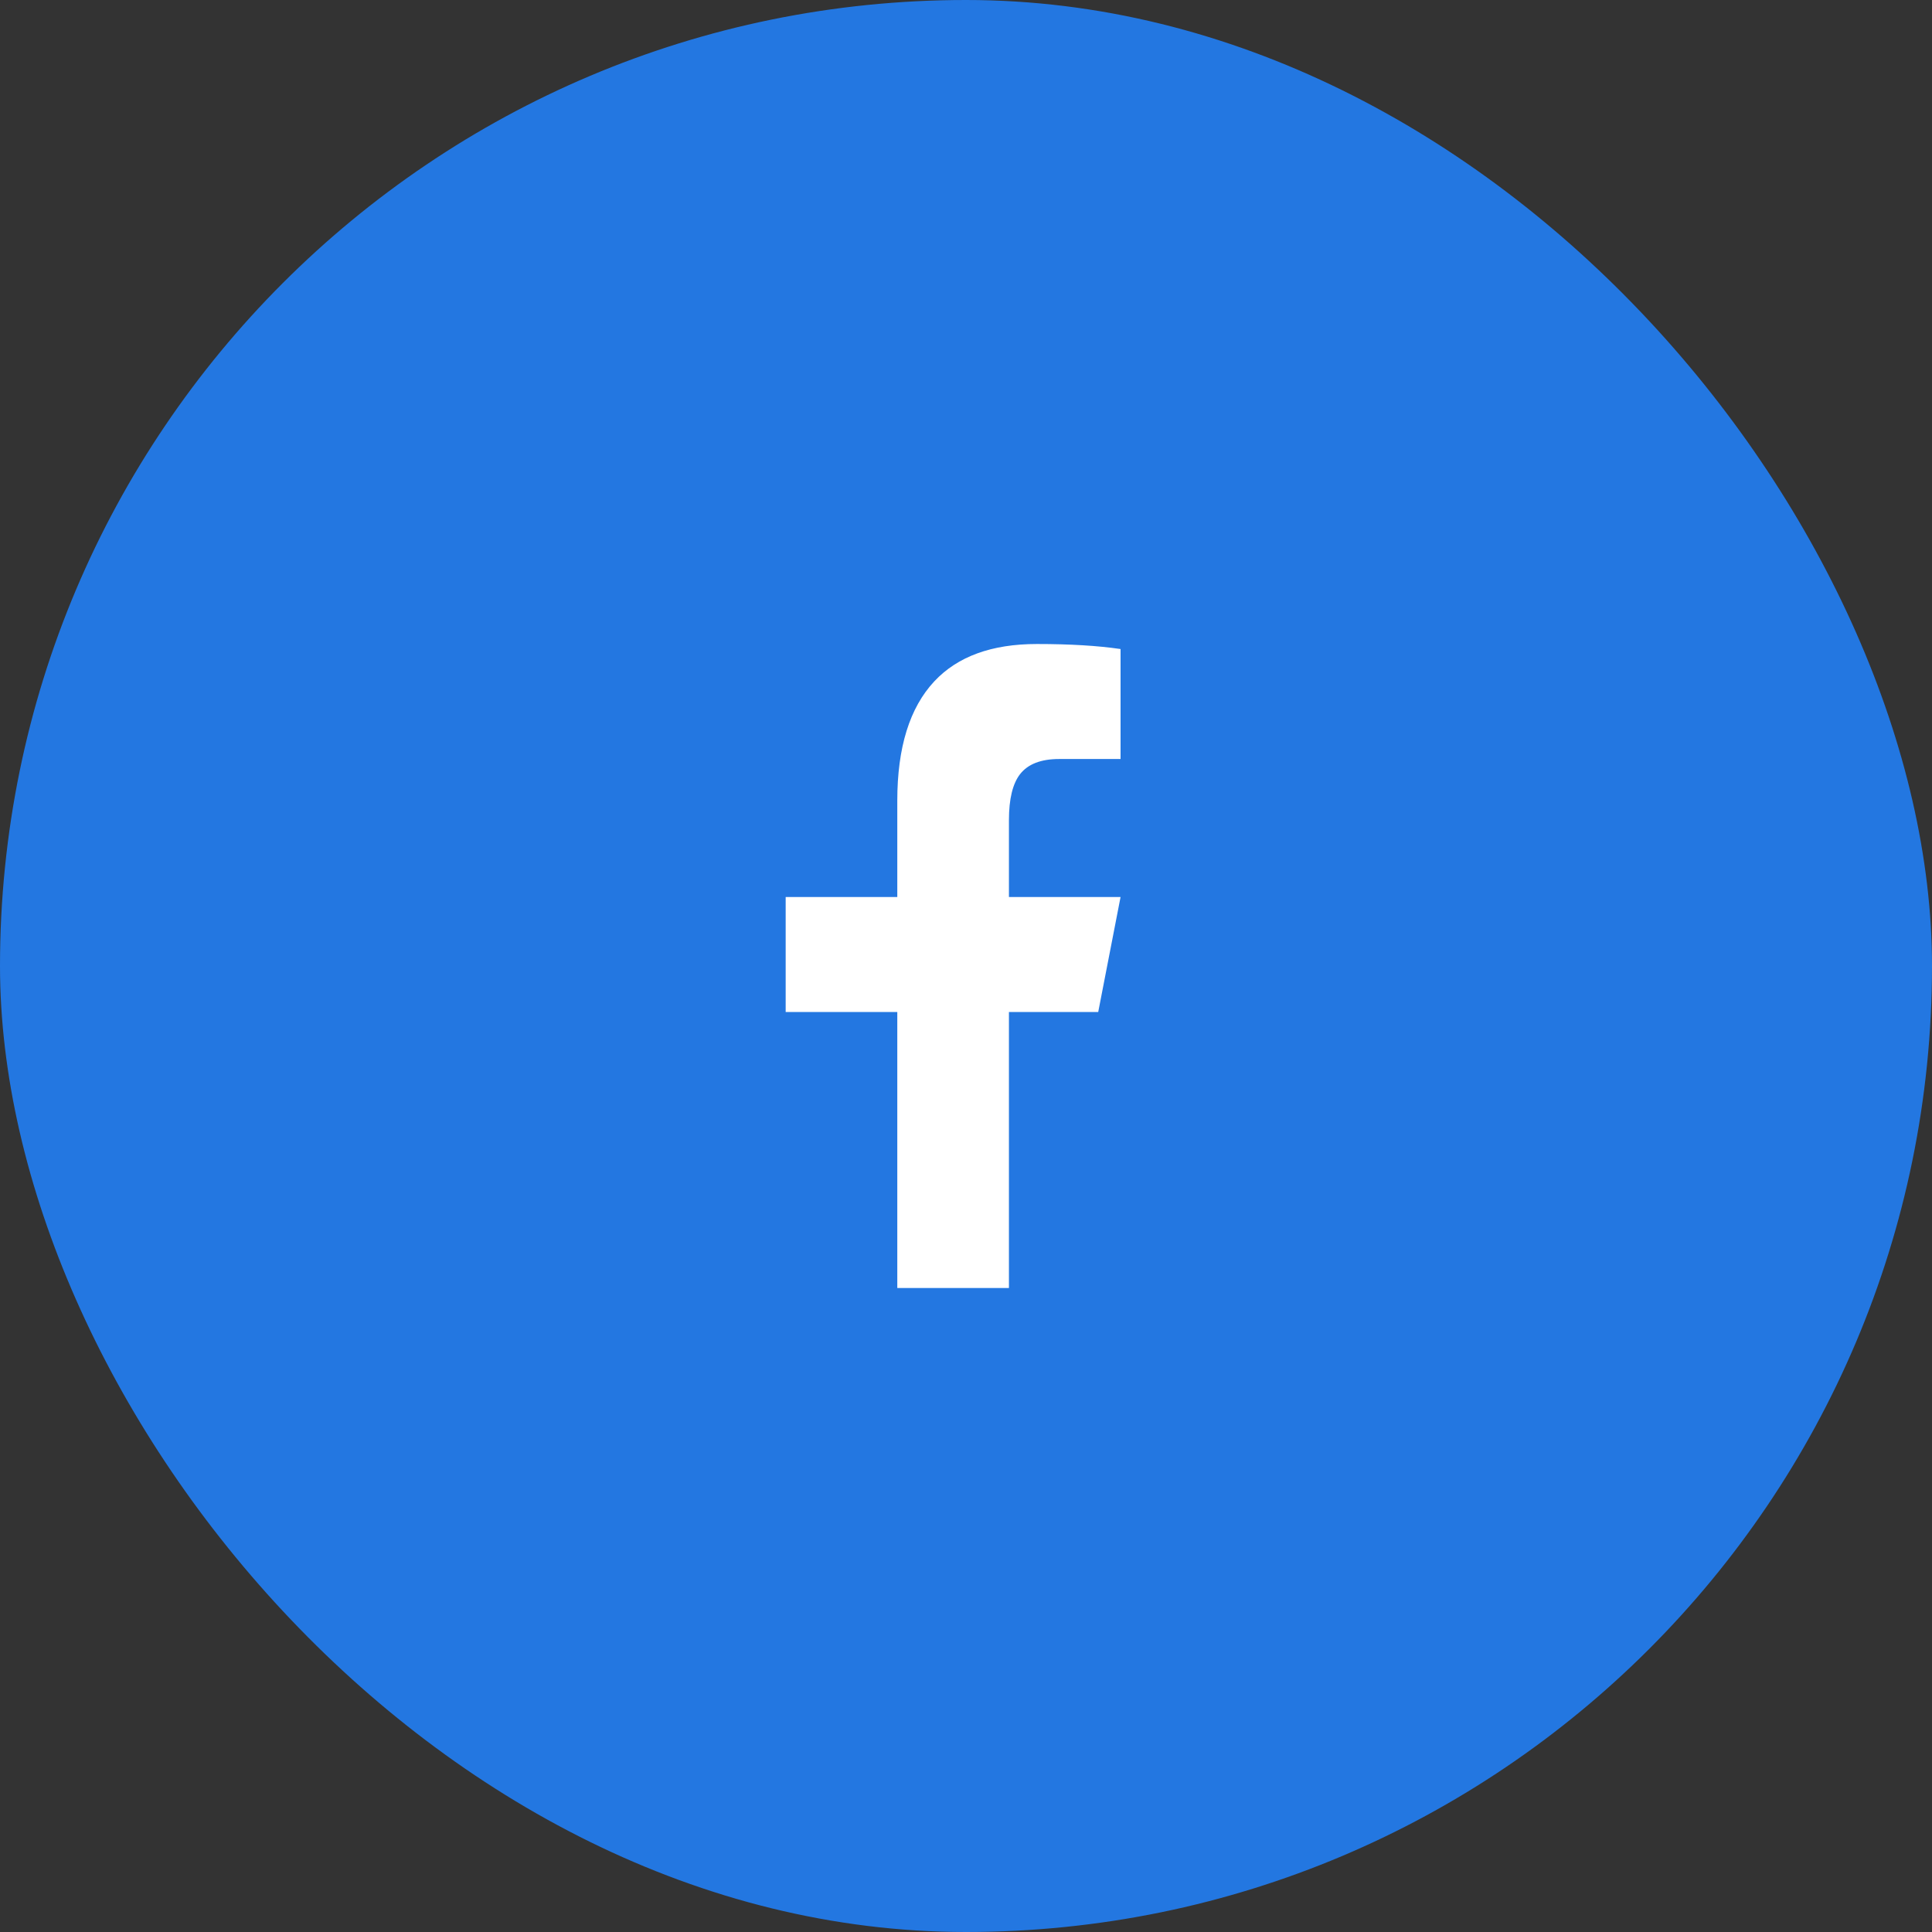
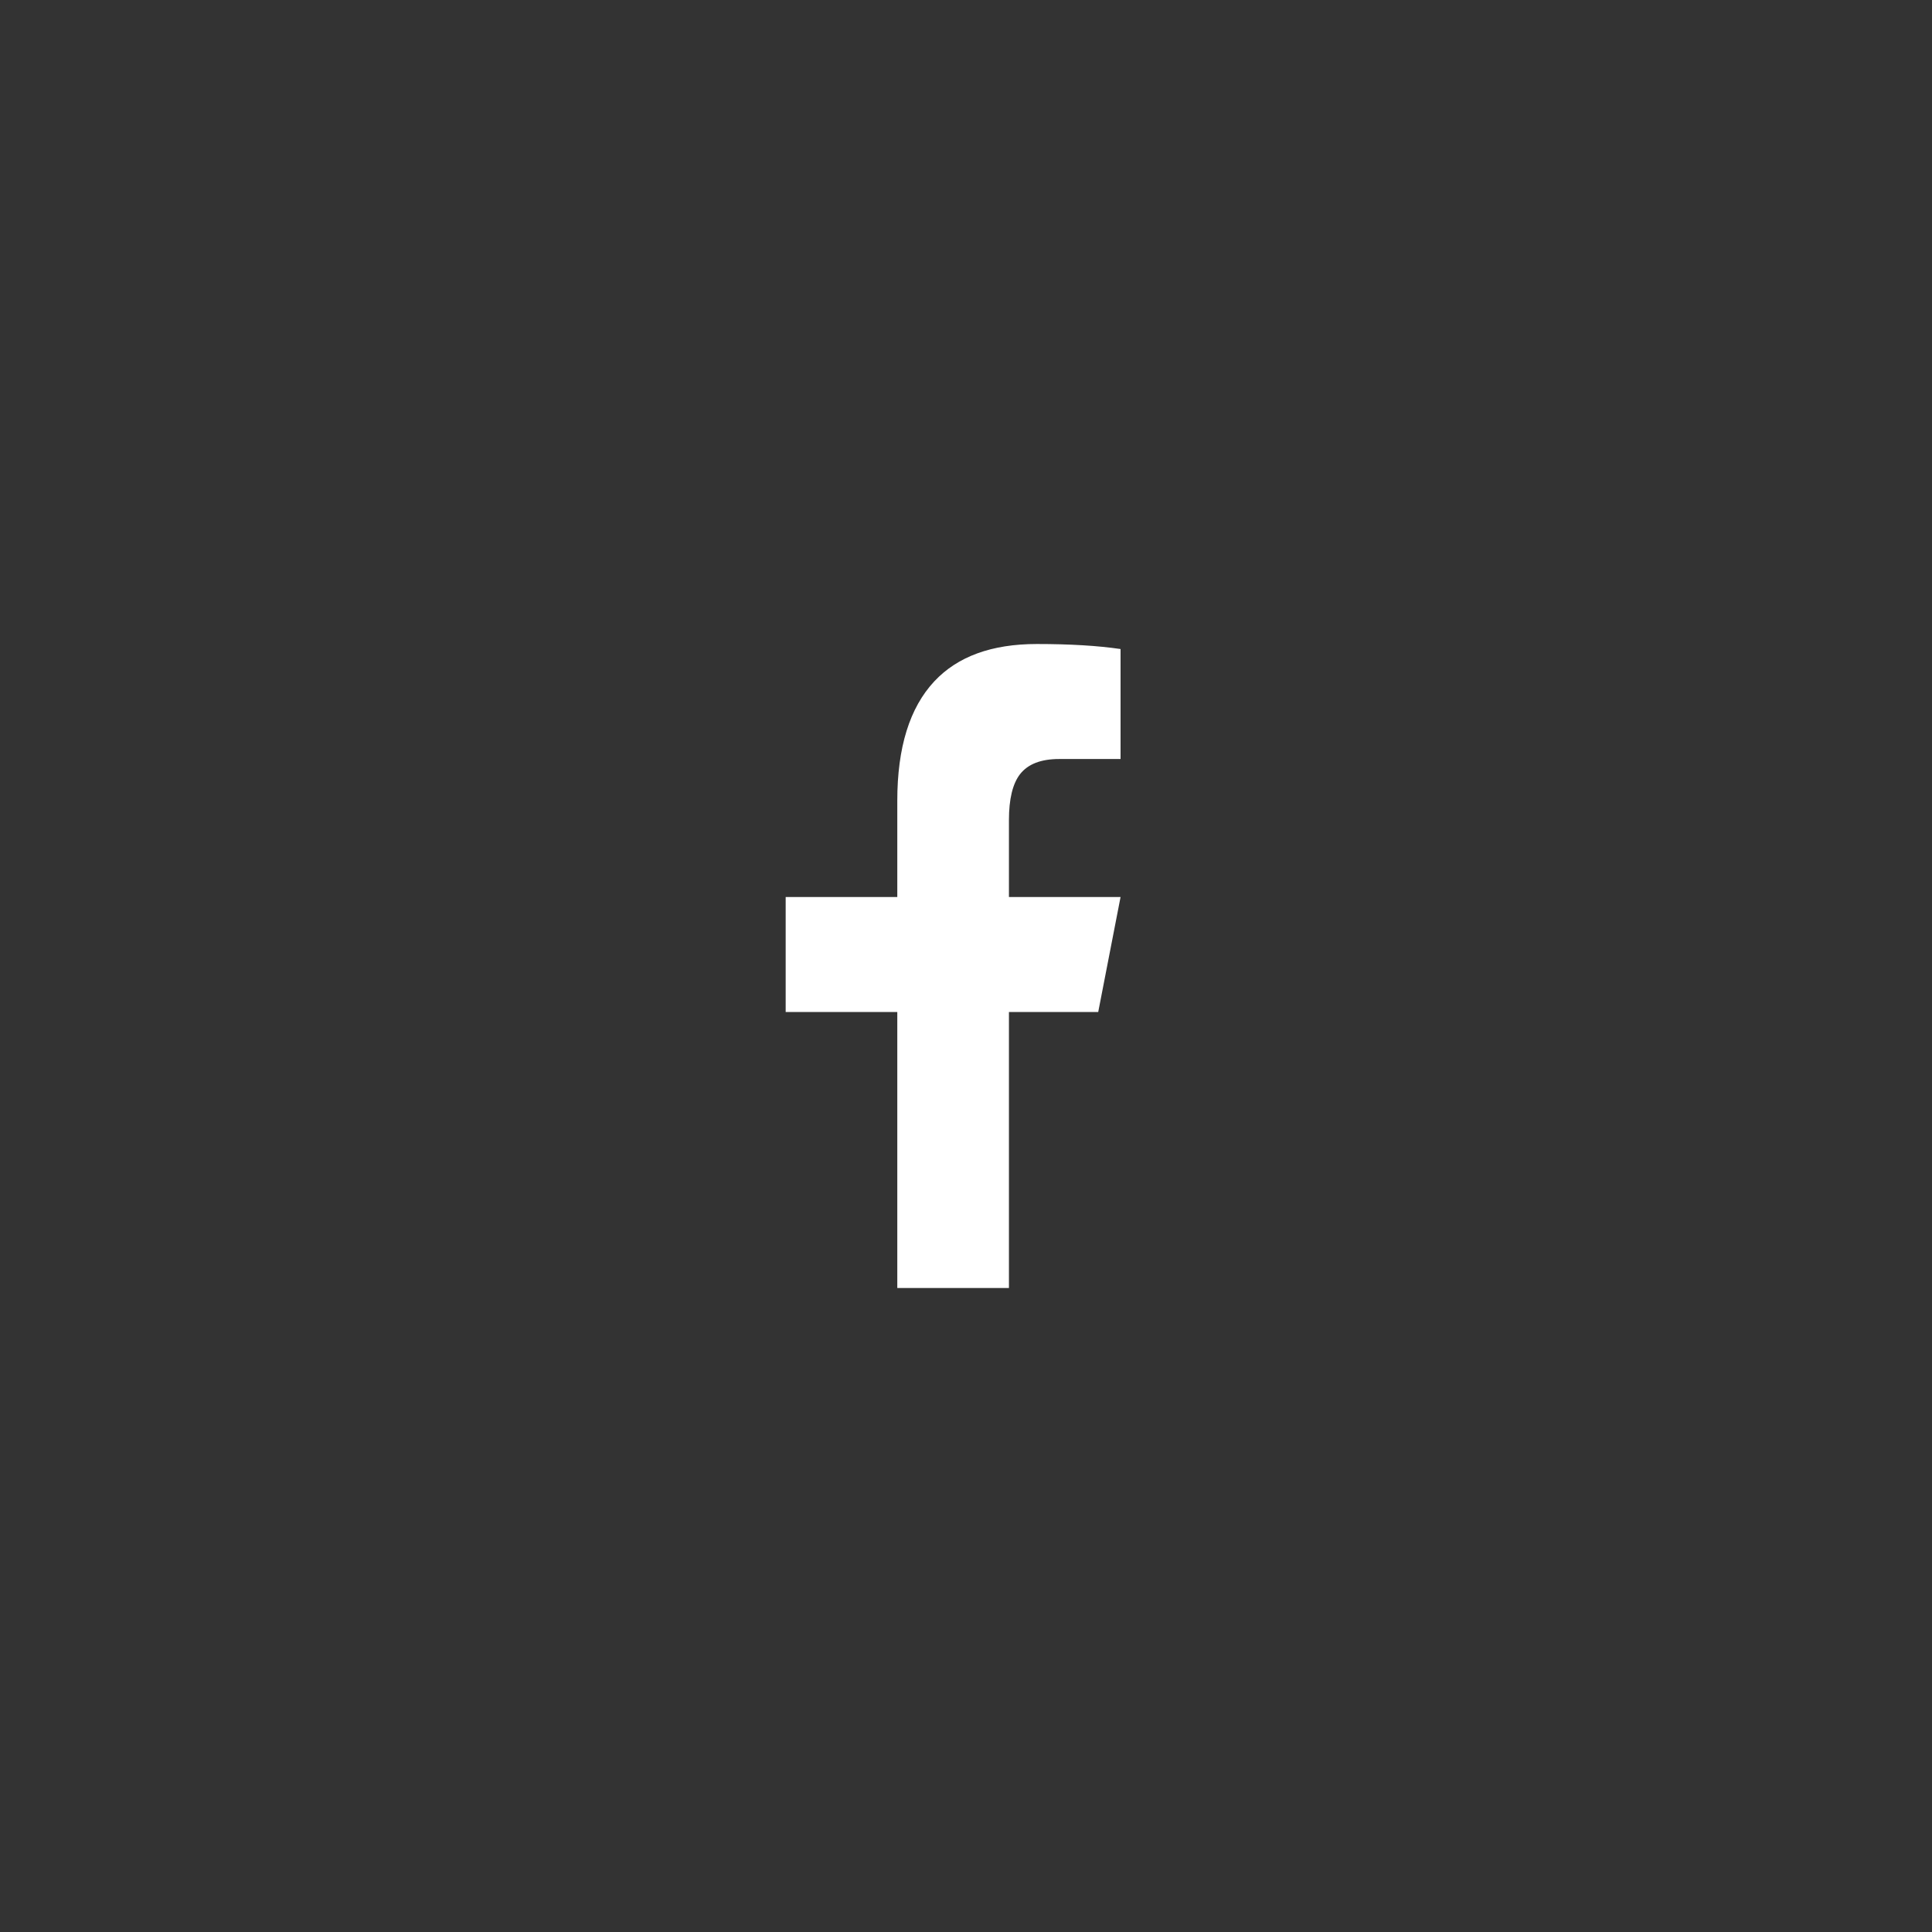
<svg xmlns="http://www.w3.org/2000/svg" width="80" height="80" viewBox="0 0 80 80" fill="none">
  <rect x="0" y="0" width="80" height="80" fill="#333333" stroke="none" />
-   <rect width="80" height="80" rx="40" fill="#2377E1" />
  <path d="M42.933 26.667C41.065 26.667 39.65 27.183 38.687 28.214C37.666 29.306 37.155 30.952 37.155 33.155V37.143H32.533V41.905H37.155V53.333H41.778V41.905H45.475L46.4 37.143H41.778V33.958C41.778 33.085 41.932 32.45 42.24 32.054C42.567 31.637 43.106 31.429 43.858 31.429H46.4V26.875C45.456 26.736 44.301 26.667 42.933 26.667Z" fill="white" />
</svg>